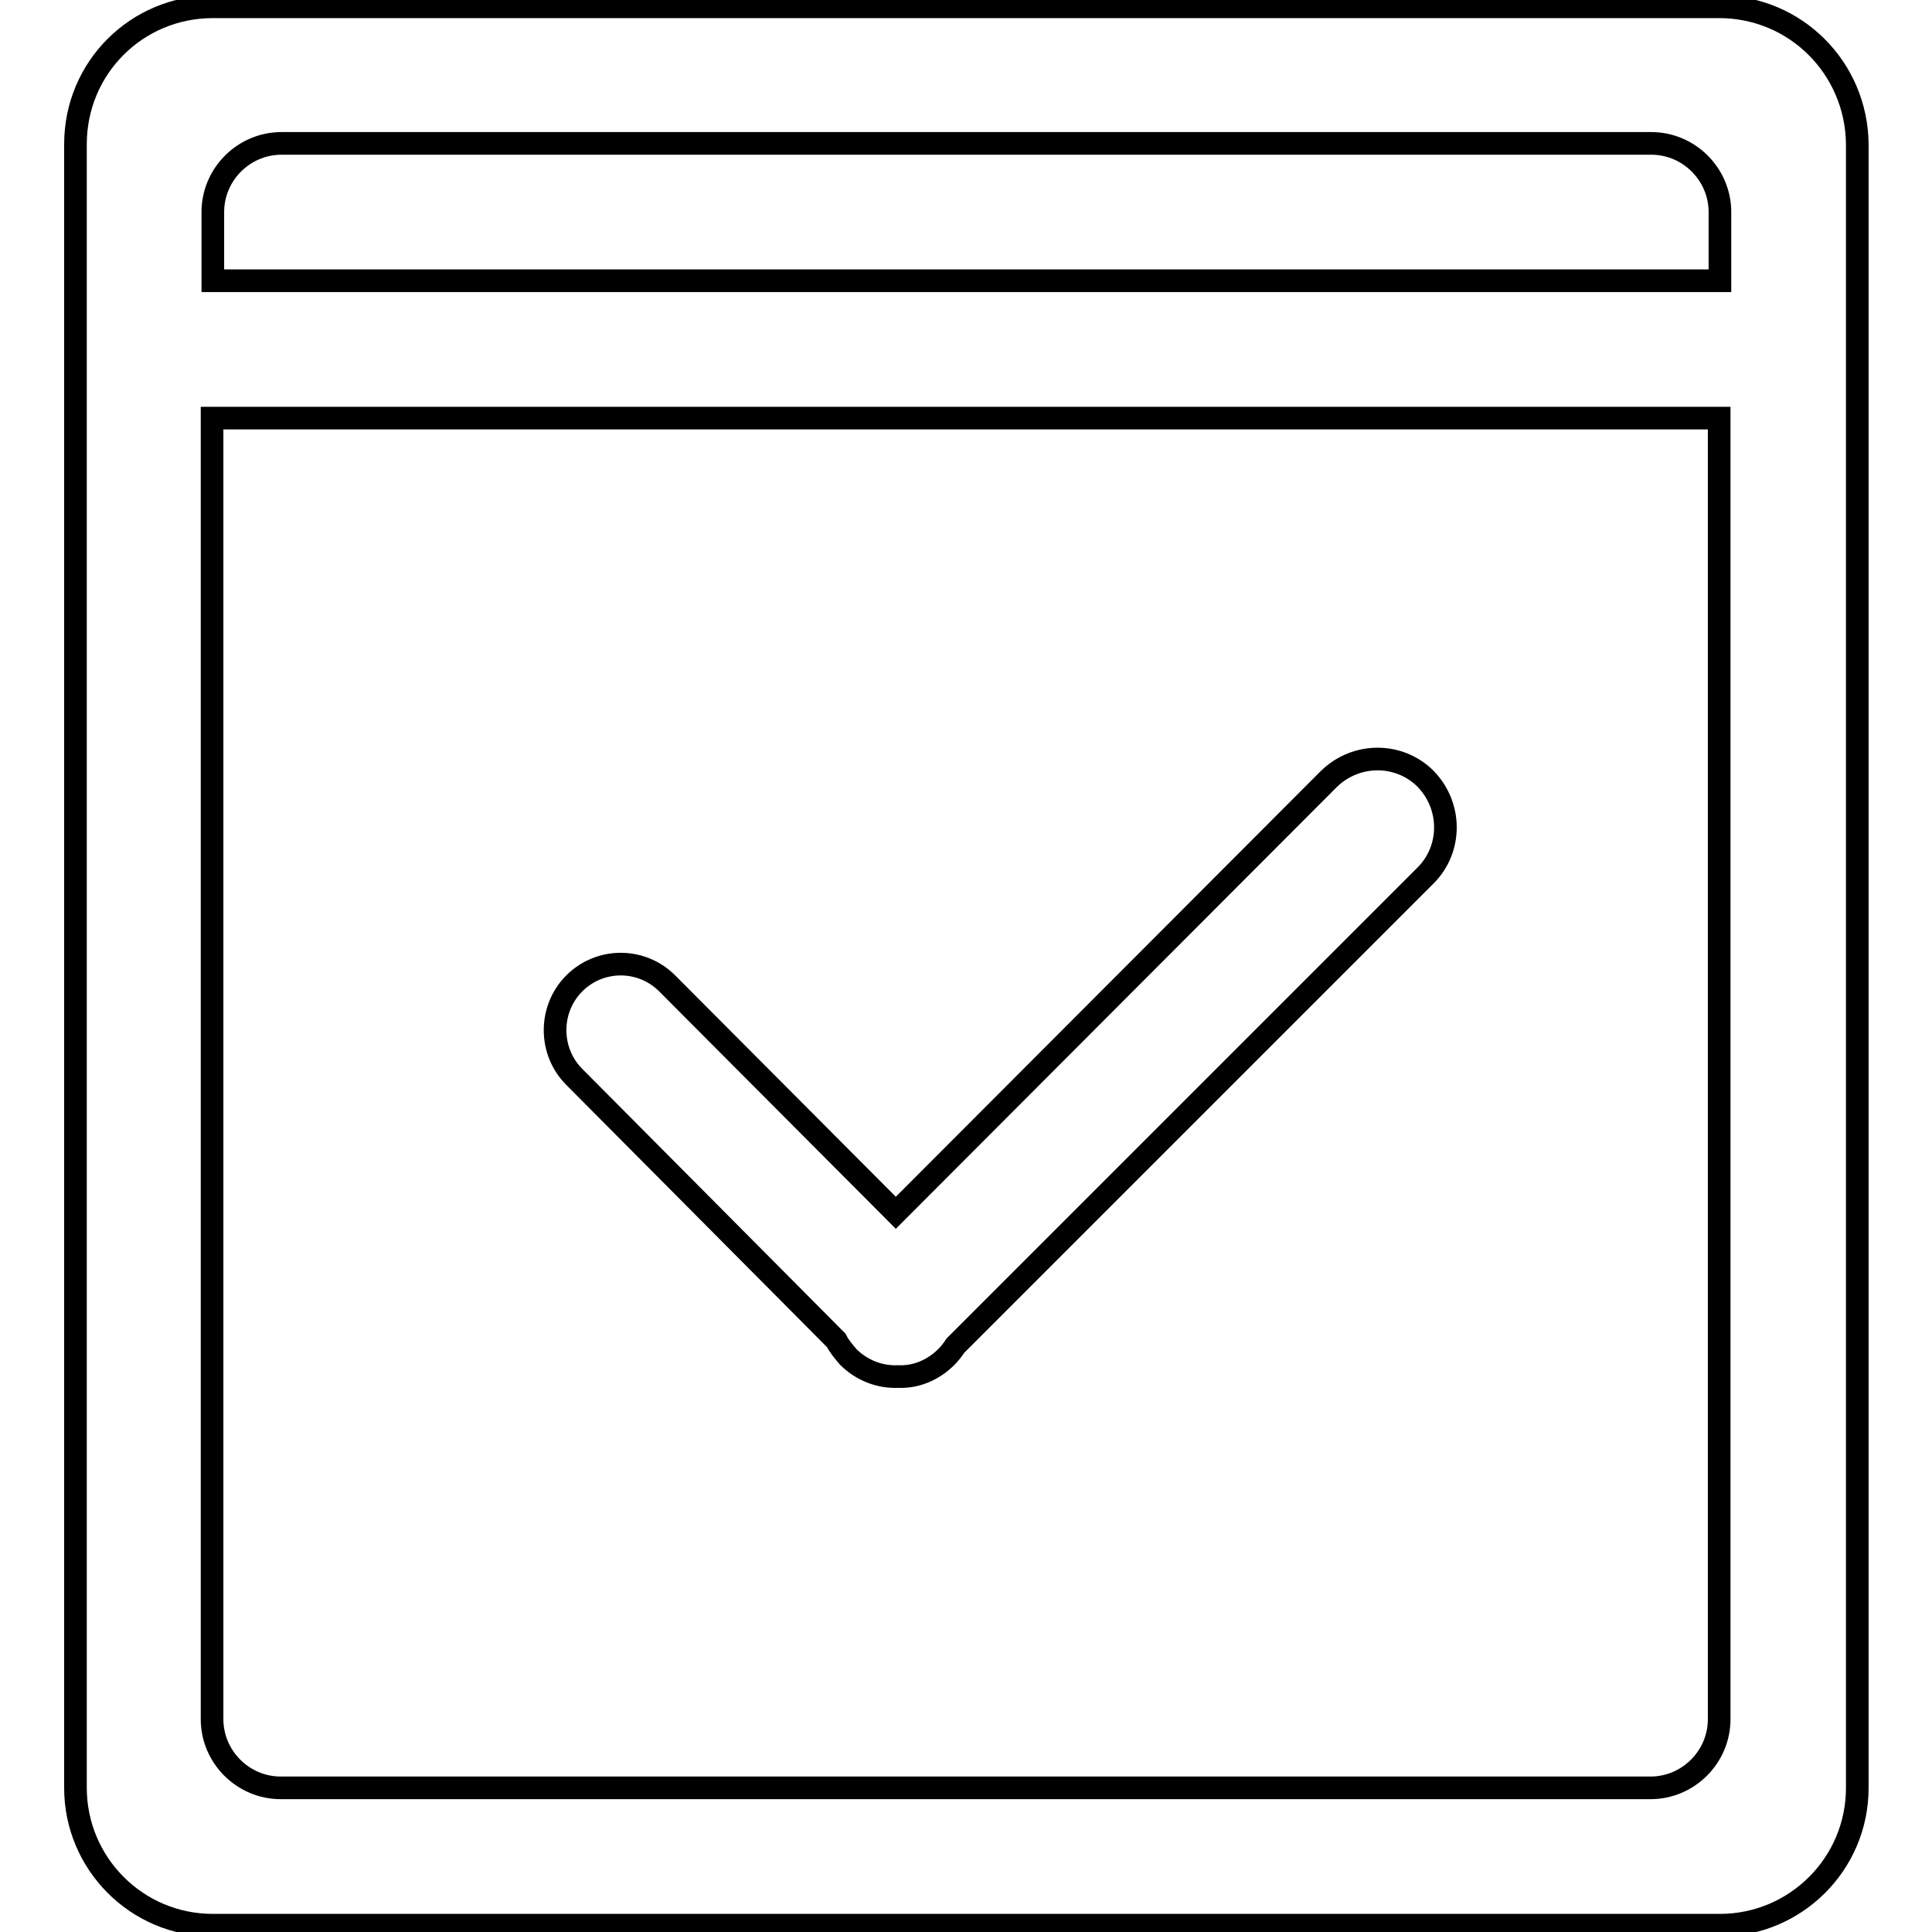
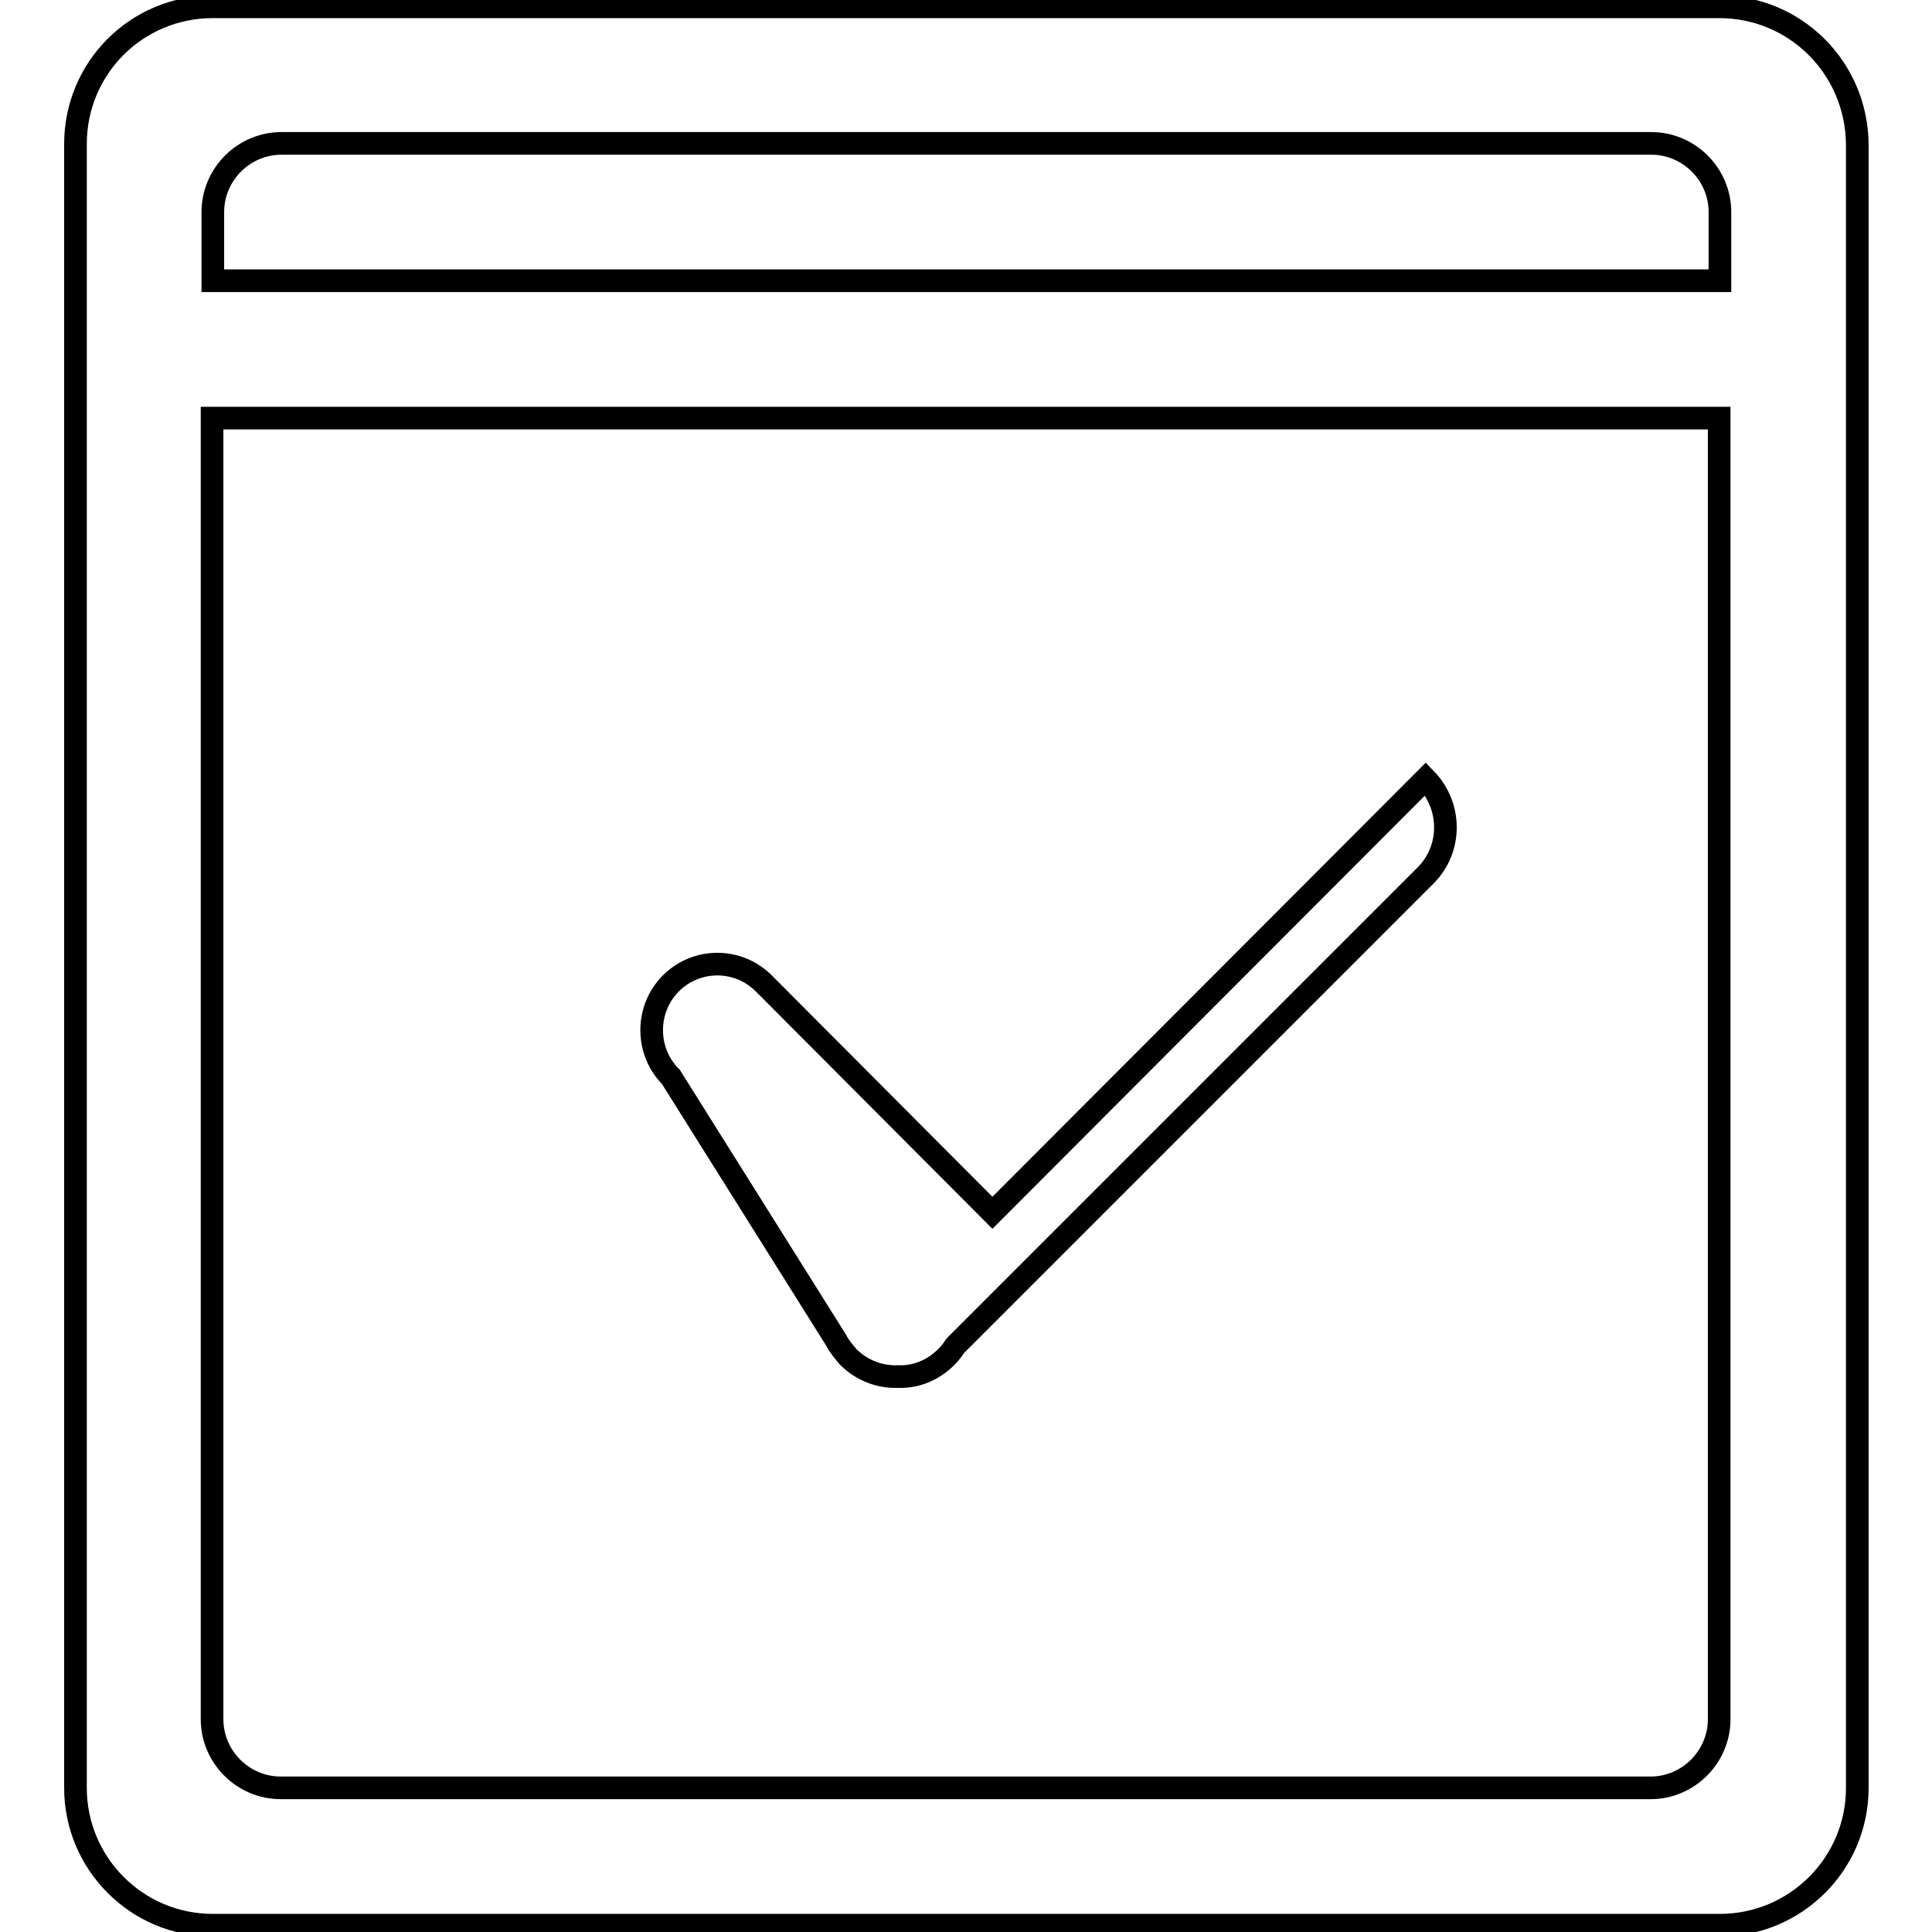
<svg xmlns="http://www.w3.org/2000/svg" version="1.1" x="0px" y="0px" viewBox="0 0 256 256" enable-background="new 0 0 256 256" xml:space="preserve">
  <g>
    <g>
-       <path stroke-width="3" fill-opacity="0" stroke="#000000" d="M227.8,0.9H28.2C18.1,0.9,10,9,10,19.1v217.8c0,10,8.1,18.2,18.2,18.2h199.7c10,0,18.2-8.1,18.2-18.2V19.1C246,9,237.9,0.9,227.8,0.9z M227.8,227.8c0,5-4.1,9.1-9.1,9.1H37.2c-5,0-9.1-4.1-9.1-9.1V55.4h199.7V227.8L227.8,227.8z M227.8,37.2H28.2v-9.1c0-5,4.1-9.1,9.1-9.1h181.5c5,0,9.1,4.1,9.1,9.1V37.2z M110.8,177.6c0.4,0.8,1,1.5,1.6,2.2c1.8,1.8,4.2,2.7,6.6,2.6c2.3,0.1,4.6-0.8,6.4-2.6c0.4-0.4,0.8-0.9,1.2-1.5l62.3-62.3c3.5-3.5,3.5-9.2,0-12.8c-3.5-3.5-9.2-3.5-12.8,0l-57.4,57.5l-30.3-30.4c-3.4-3.4-8.9-3.4-12.3,0c-3.4,3.4-3.4,9,0,12.4L110.8,177.6z" />
+       <path stroke-width="3" fill-opacity="0" stroke="#000000" d="M227.8,0.9H28.2C18.1,0.9,10,9,10,19.1v217.8c0,10,8.1,18.2,18.2,18.2h199.7c10,0,18.2-8.1,18.2-18.2V19.1C246,9,237.9,0.9,227.8,0.9z M227.8,227.8c0,5-4.1,9.1-9.1,9.1H37.2c-5,0-9.1-4.1-9.1-9.1V55.4h199.7V227.8L227.8,227.8z M227.8,37.2H28.2v-9.1c0-5,4.1-9.1,9.1-9.1h181.5c5,0,9.1,4.1,9.1,9.1V37.2z M110.8,177.6c0.4,0.8,1,1.5,1.6,2.2c1.8,1.8,4.2,2.7,6.6,2.6c2.3,0.1,4.6-0.8,6.4-2.6c0.4-0.4,0.8-0.9,1.2-1.5l62.3-62.3c3.5-3.5,3.5-9.2,0-12.8l-57.4,57.5l-30.3-30.4c-3.4-3.4-8.9-3.4-12.3,0c-3.4,3.4-3.4,9,0,12.4L110.8,177.6z" />
    </g>
  </g>
</svg>